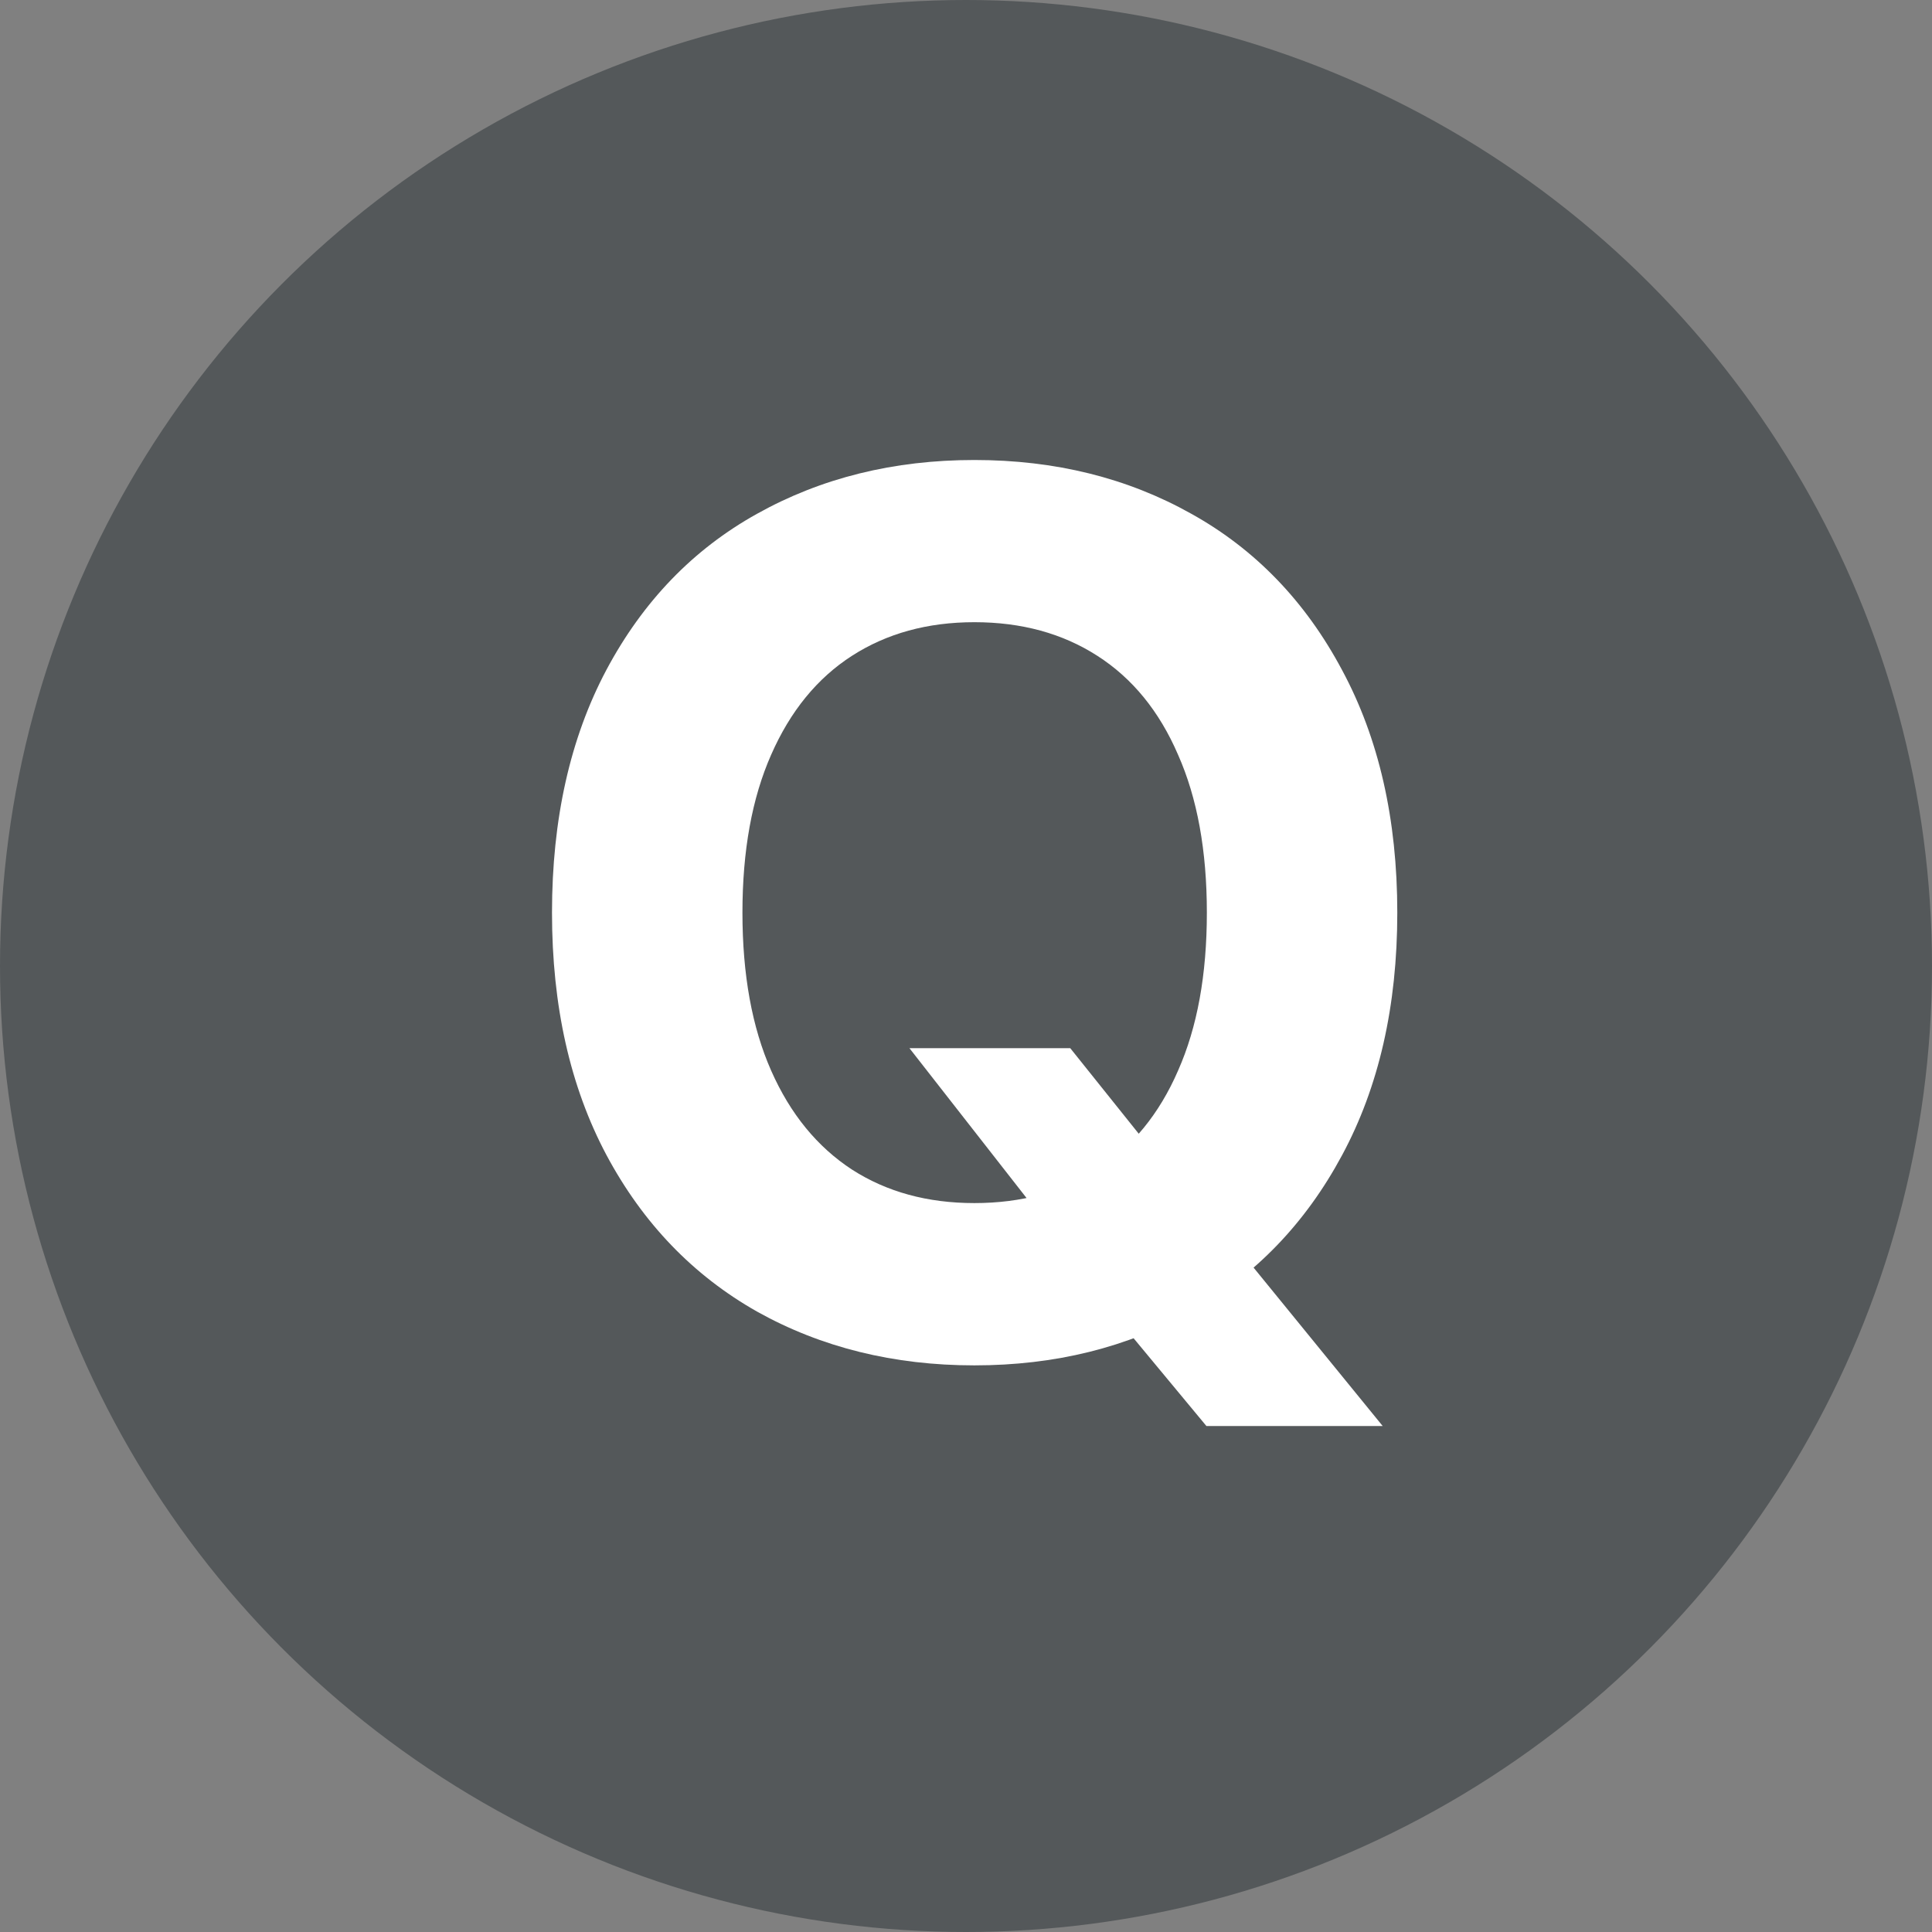
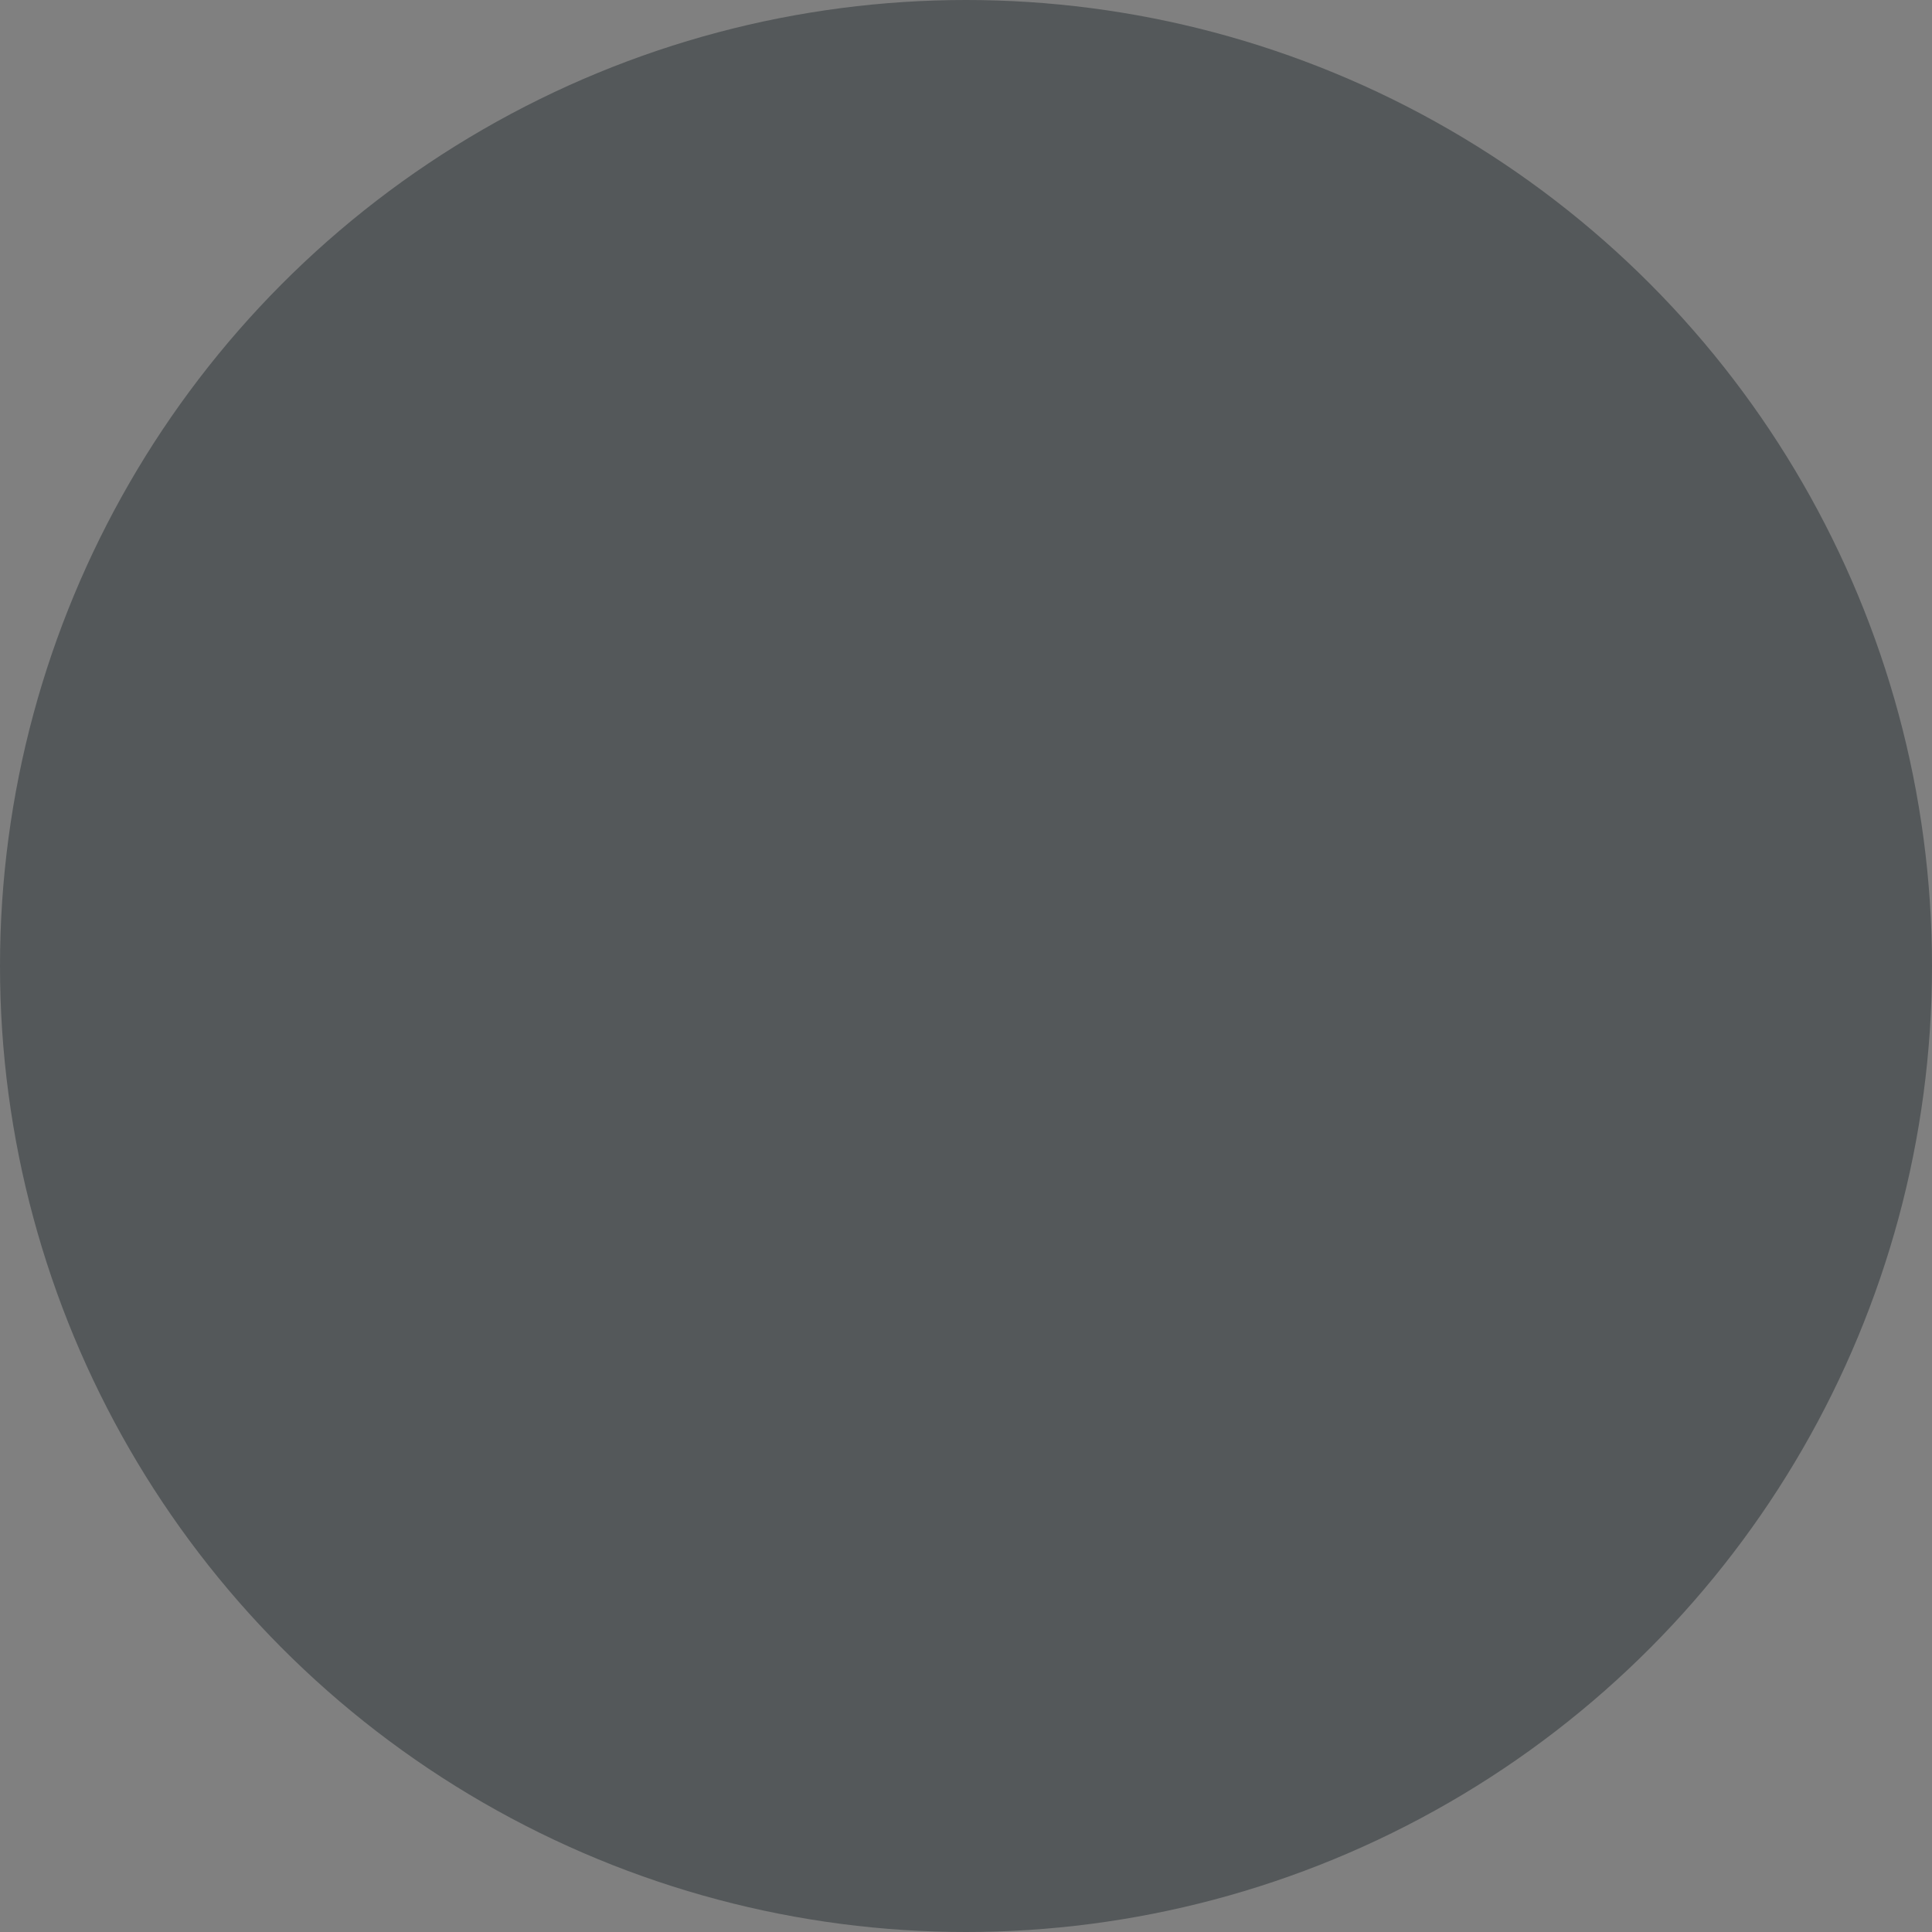
<svg xmlns="http://www.w3.org/2000/svg" width="21" height="21" viewBox="0 0 21 21" fill="none">
  <rect x="0" y="0" width="21" height="21" fill="#808080" stroke="none" />
  <circle cx="10.5" cy="10.5" r="10.5" fill="#54585A" />
-   <path d="M11.633 11.393L12.532 12.516L13.386 13.484L15.029 15.5H13.113L11.984 14.139L11.417 13.353L9.885 11.393H11.633ZM15.188 9.92C15.188 10.937 14.987 11.816 14.587 12.558C14.19 13.297 13.644 13.863 12.95 14.256C12.255 14.646 11.469 14.841 10.591 14.841C9.714 14.841 8.926 14.646 8.228 14.256C7.534 13.863 6.988 13.296 6.591 12.553C6.197 11.811 6 10.934 6 9.92C6 8.904 6.197 8.024 6.591 7.282C6.988 6.537 7.534 5.971 8.228 5.585C8.926 5.195 9.714 5 10.591 5C11.469 5 12.255 5.195 12.95 5.585C13.644 5.971 14.19 6.537 14.587 7.282C14.987 8.024 15.188 8.904 15.188 9.92ZM13.118 9.92C13.118 9.247 13.014 8.675 12.805 8.204C12.601 7.73 12.307 7.371 11.927 7.128C11.549 6.885 11.104 6.763 10.591 6.763C10.082 6.763 9.639 6.885 9.261 7.128C8.883 7.371 8.59 7.73 8.382 8.204C8.174 8.675 8.07 9.247 8.07 9.92C8.07 10.594 8.174 11.166 8.382 11.637C8.59 12.108 8.883 12.466 9.261 12.713C9.639 12.956 10.082 13.077 10.591 13.077C11.104 13.077 11.549 12.956 11.927 12.713C12.307 12.466 12.601 12.108 12.805 11.637C13.014 11.166 13.118 10.594 13.118 9.92Z" fill="white" />
</svg>